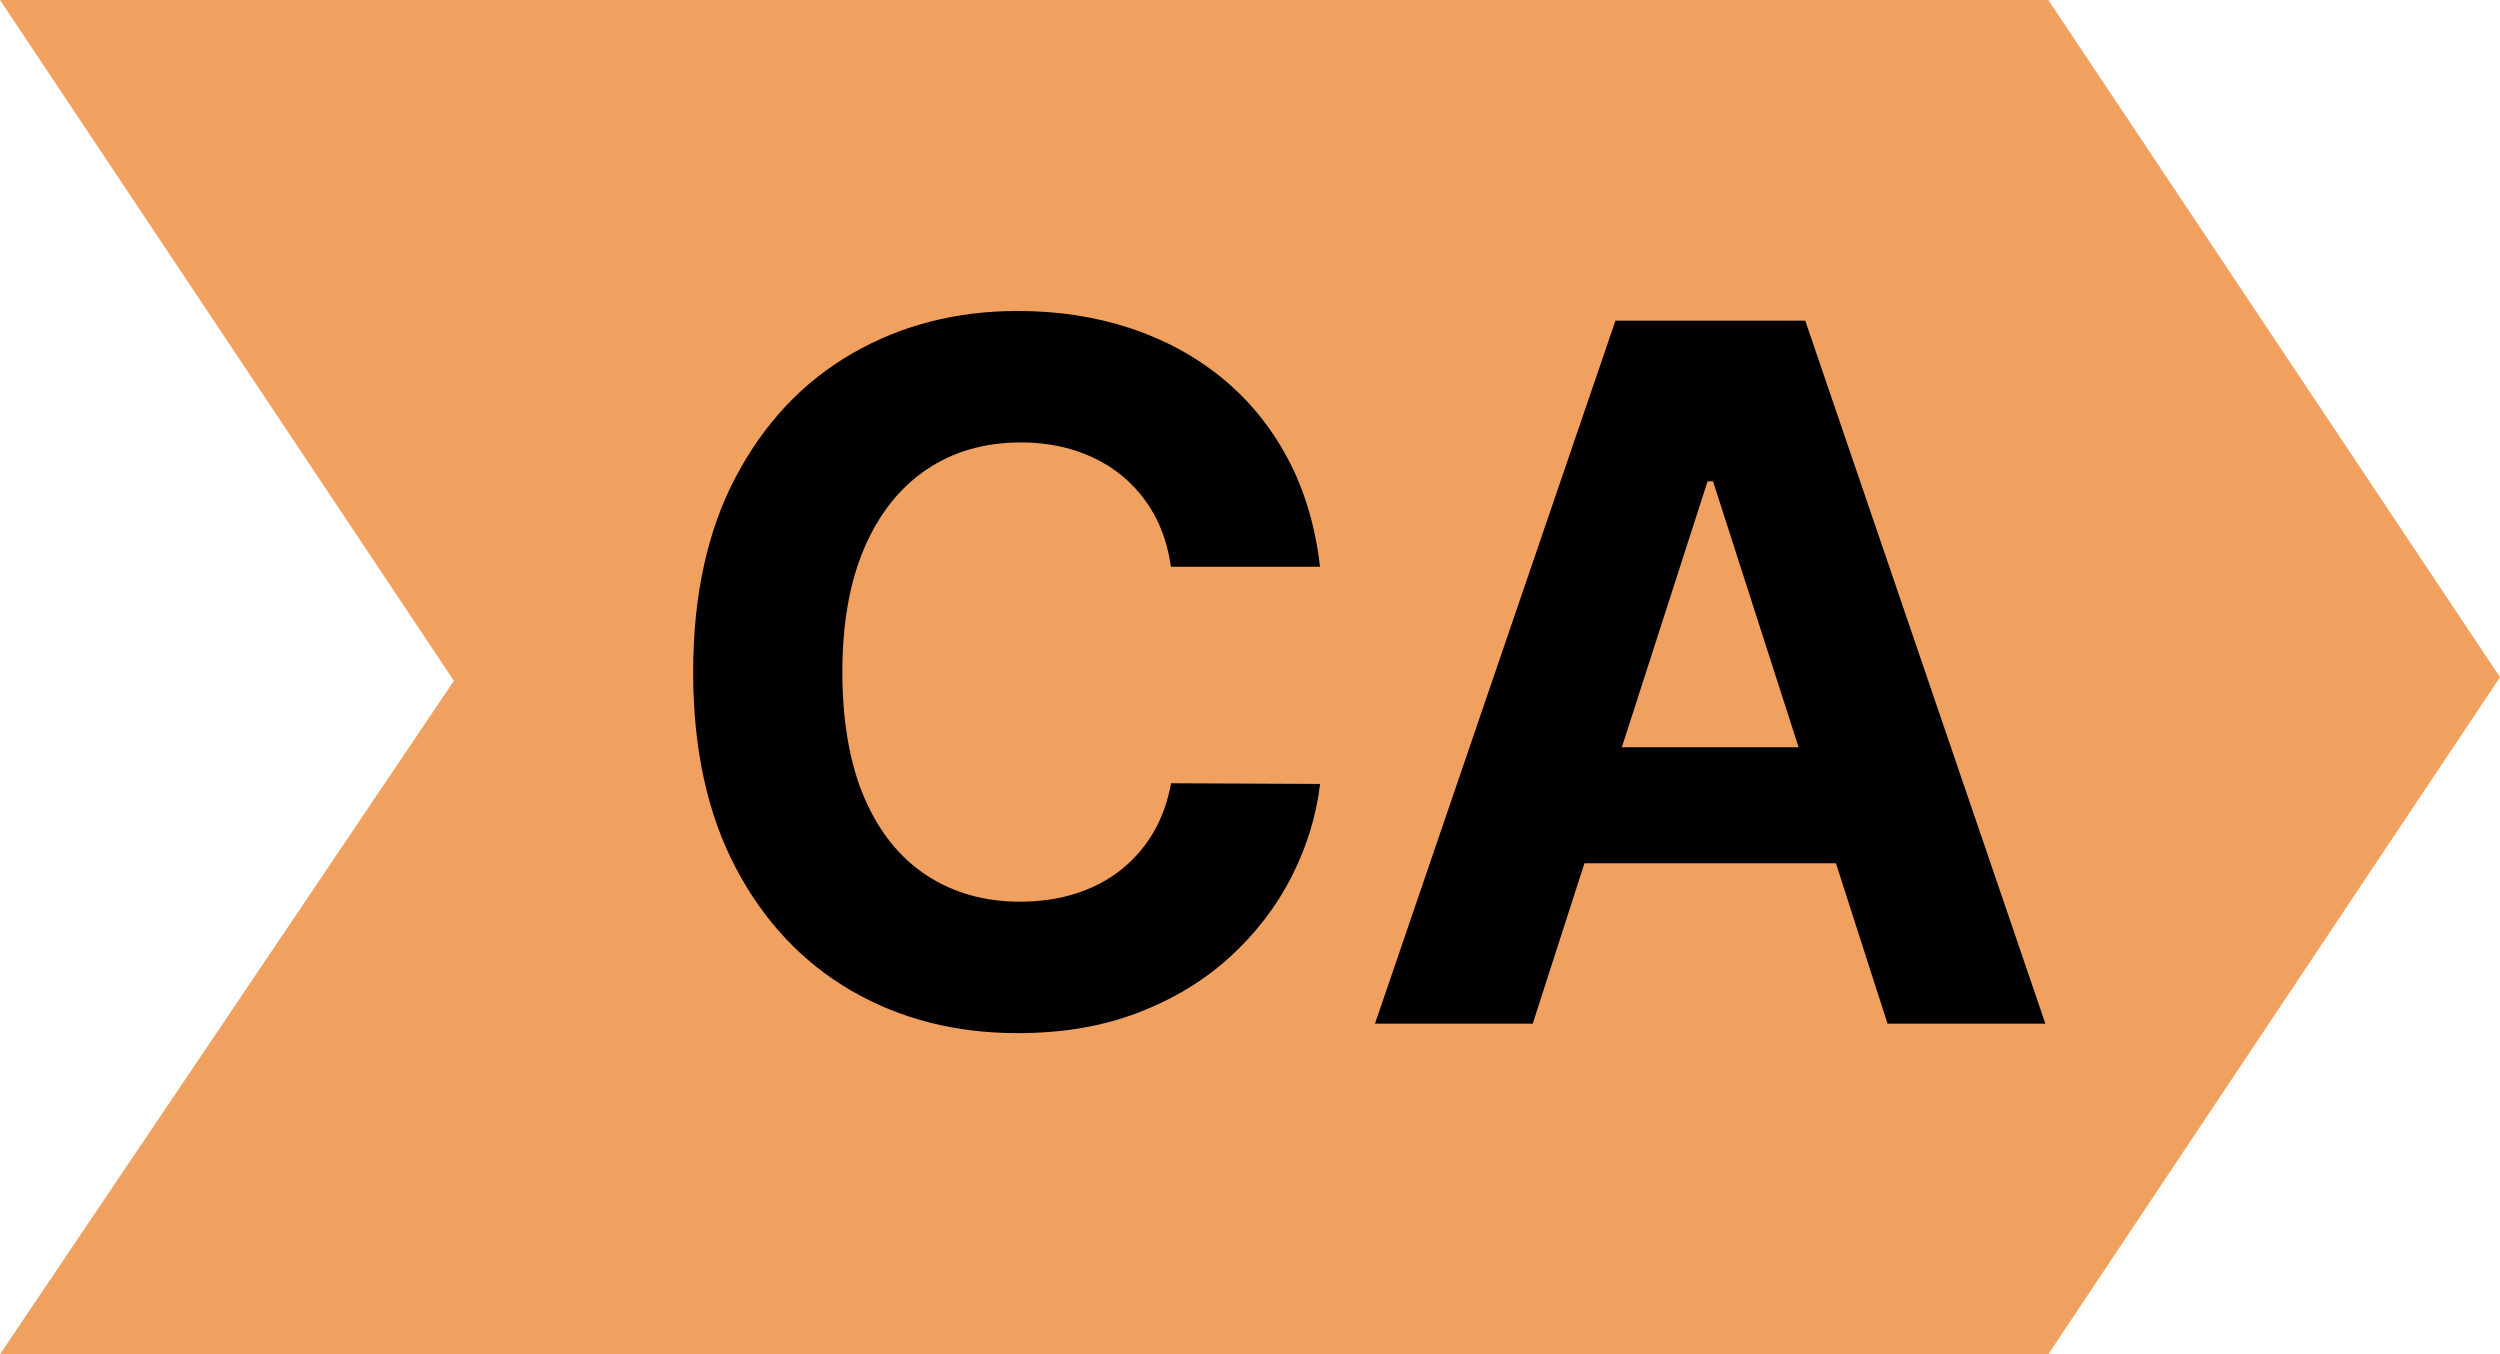
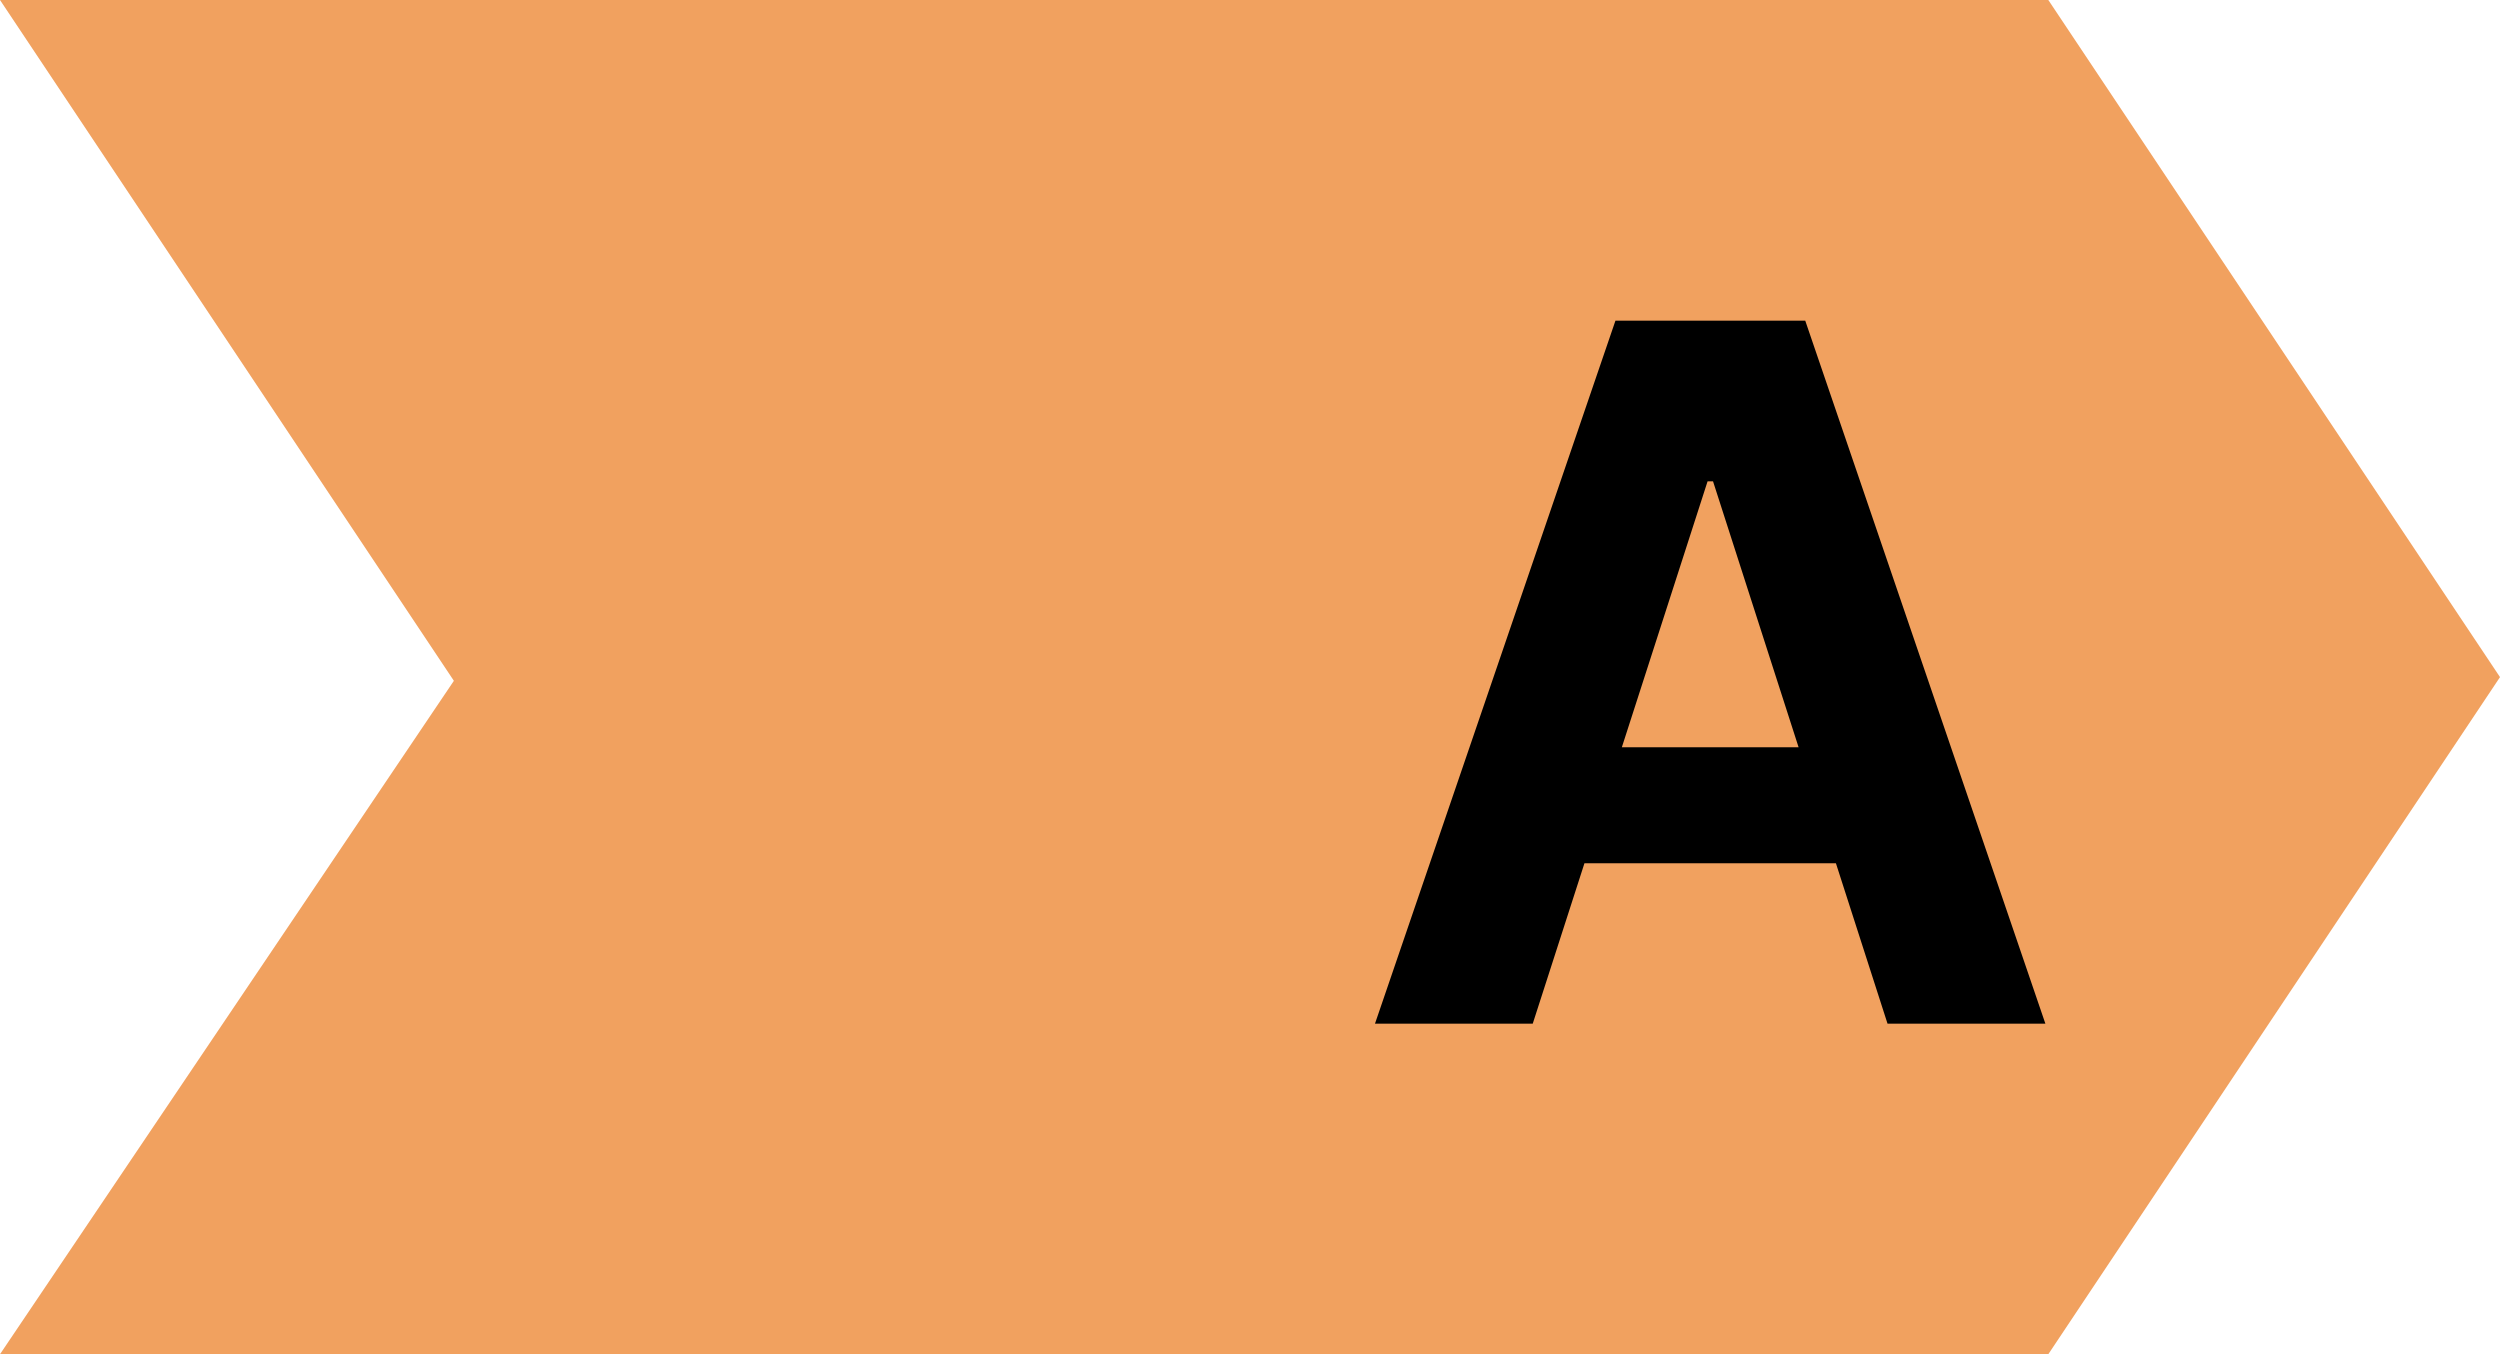
<svg xmlns="http://www.w3.org/2000/svg" id="a" viewBox="0 0 297.44 161.12">
  <defs>
    <style>.b{fill:#f1a15f;}</style>
  </defs>
  <polygon class="b" points="297.44 80.56 243.7 161.12 0 161.12 54 81 0 0 243.7 0 297.44 80.56" />
-   <path d="M157.04,67.43h-17.73c-.32-2.31-.99-4.38-1.98-6.19-1-1.81-2.28-3.35-3.84-4.64-1.56-1.28-3.37-2.26-5.4-2.94-2.04-.68-4.24-1.02-6.62-1.02-4.29,0-8.03,1.07-11.21,3.21-3.18,2.14-5.65,5.24-7.41,9.31-1.75,4.07-2.63,9-2.63,14.8s.88,10.97,2.65,15.03c1.77,4.06,4.24,7.12,7.43,9.19,3.18,2.07,6.87,3.1,11.05,3.1,2.35,0,4.53-.31,6.54-.94,2.01-.63,3.8-1.54,5.36-2.76,1.56-1.21,2.87-2.69,3.91-4.43,1.04-1.74,1.76-3.73,2.17-5.96l17.73.08c-.46,3.84-1.6,7.53-3.42,11.09-1.82,3.55-4.26,6.72-7.32,9.51-3.06,2.79-6.7,5-10.93,6.62-4.22,1.62-8.99,2.43-14.31,2.43-7.39,0-14-1.69-19.81-5.06-5.81-3.38-10.4-8.26-13.76-14.66-3.36-6.4-5.04-14.14-5.04-23.24s1.7-16.88,5.1-23.28c3.4-6.4,8.01-11.28,13.84-14.64,5.83-3.36,12.38-5.04,19.67-5.04,4.8,0,9.26.68,13.37,2.04,4.11,1.36,7.76,3.34,10.95,5.94,3.18,2.6,5.78,5.78,7.79,9.54,2.01,3.76,3.3,8.06,3.86,12.9Z" />
  <path d="M182.37,121.79h-18.78l28.61-83.64h22.58l28.57,83.64h-18.78l-20.76-64.52h-.65l-20.8,64.52ZM181.2,88.91h44.35v13.8h-44.35v-13.8Z" />
</svg>